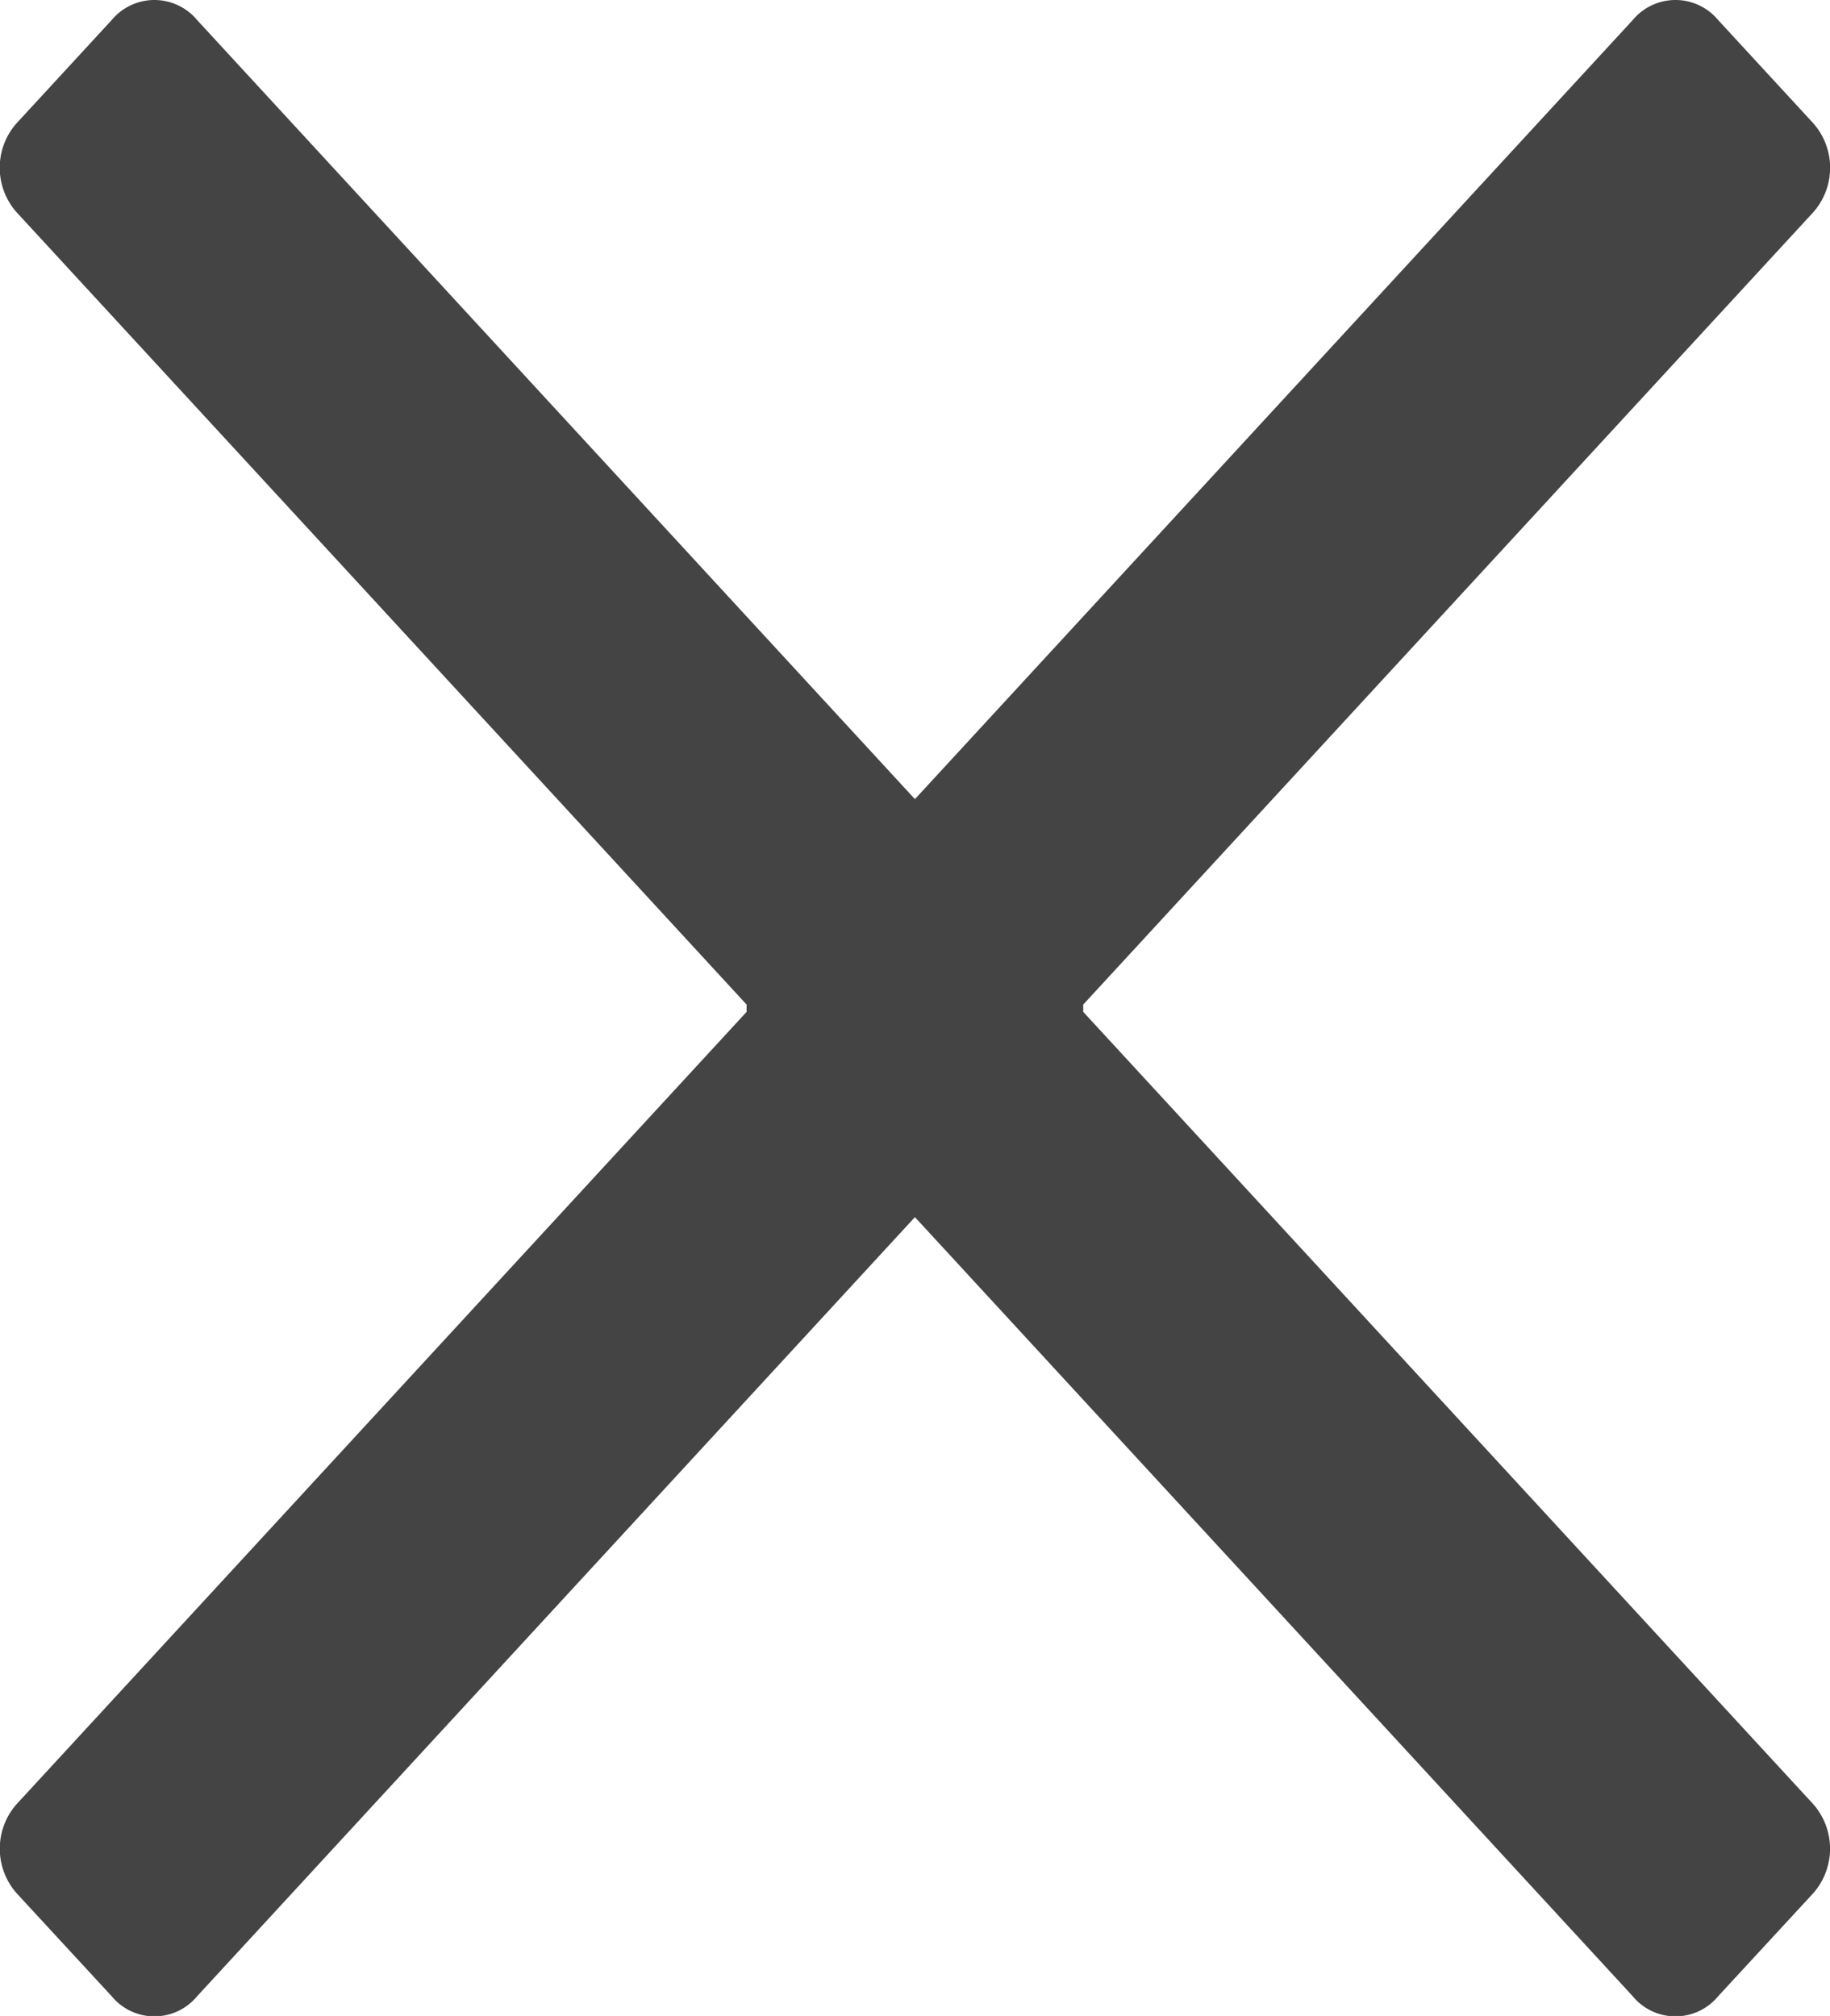
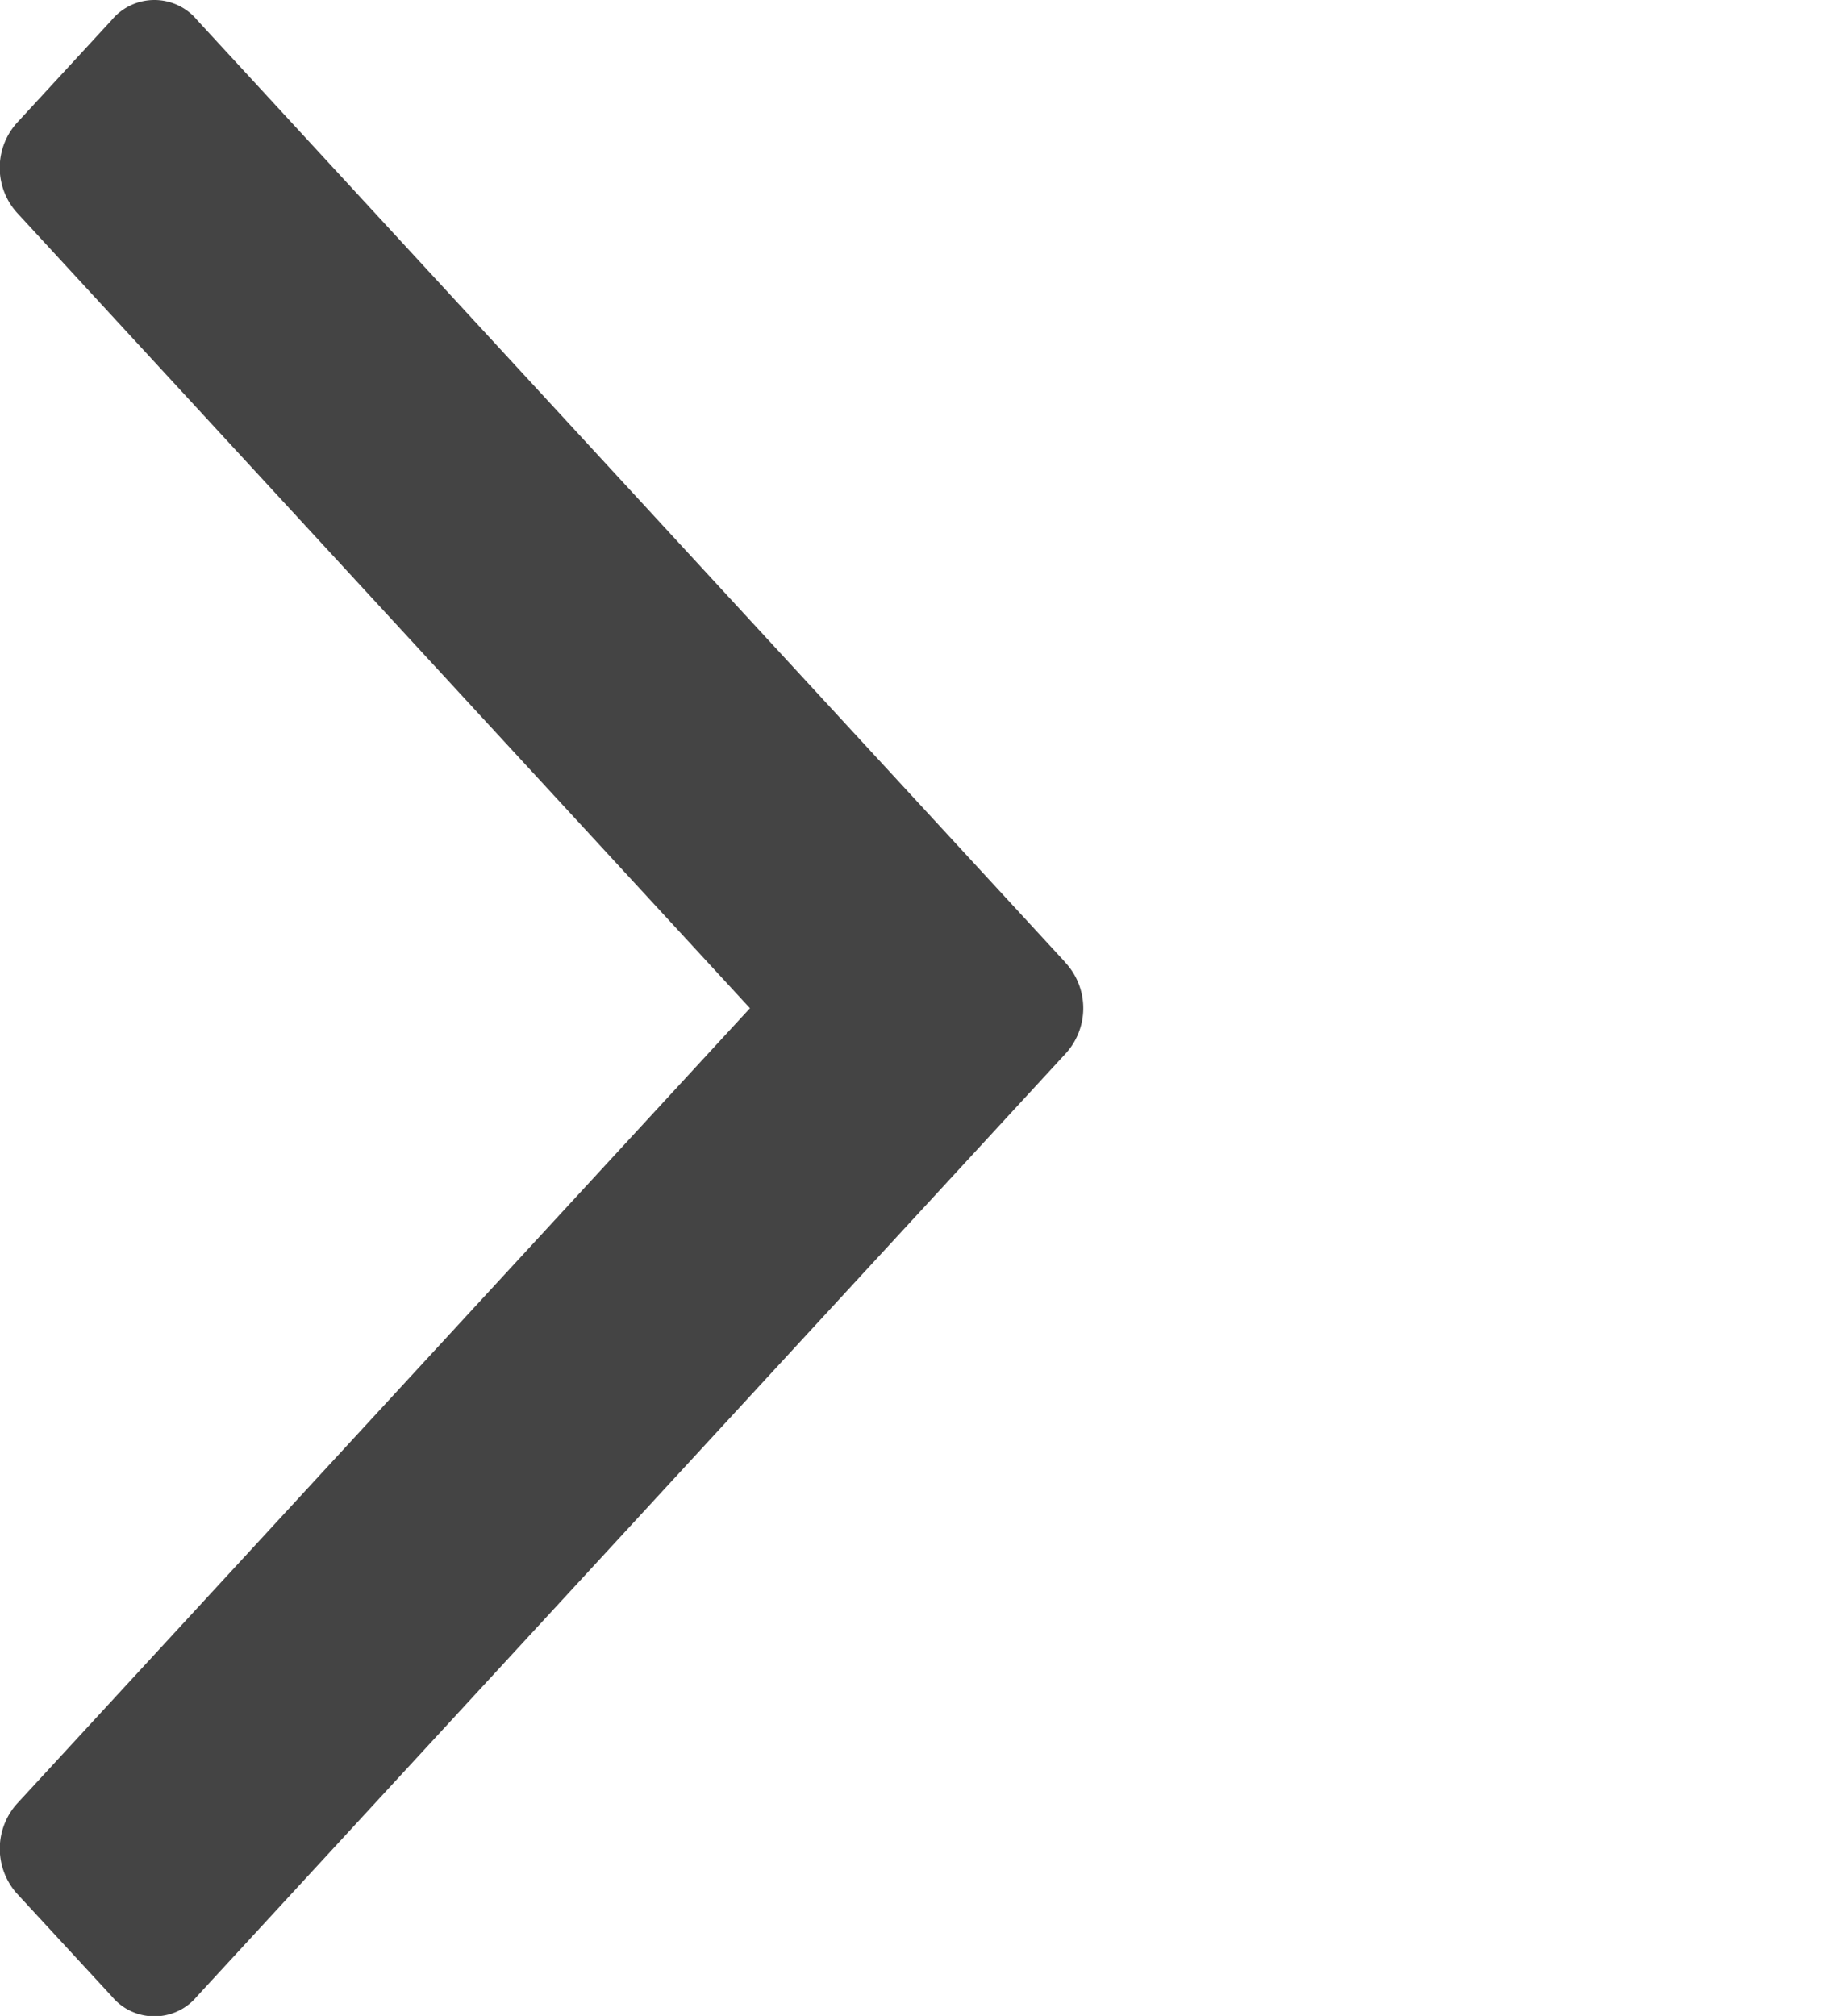
<svg xmlns="http://www.w3.org/2000/svg" width="11.793" height="12.991" viewBox="0 0 11.793 12.991">
  <g id="Gruppe_5953" data-name="Gruppe 5953" transform="translate(-1261.104 -66.124)">
    <path id="fa-angle-right_copy_5" data-name="fa-angle-right copy 5" d="M1267.964,72.32l-5.589-6.066a.358.358,0,0,0-.552,0l-.6.651a.433.433,0,0,0,0,.6l4.714,5.116-4.714,5.116a.434.434,0,0,0,0,.6l.6.65a.357.357,0,0,0,.552,0l5.589-6.066a.433.433,0,0,0,0-.6Z" fill="#444" />
-     <path id="fa-angle-right_copy_6" data-name="fa-angle-right copy 6" d="M1266.036,72.32l5.589-6.066a.358.358,0,0,1,.552,0l.6.651a.433.433,0,0,1,0,.6l-4.714,5.116,4.714,5.116a.434.434,0,0,1,0,.6l-.6.65a.357.357,0,0,1-.552,0l-5.589-6.066a.433.433,0,0,1,0-.6Z" fill="#444" />
  </g>
</svg>